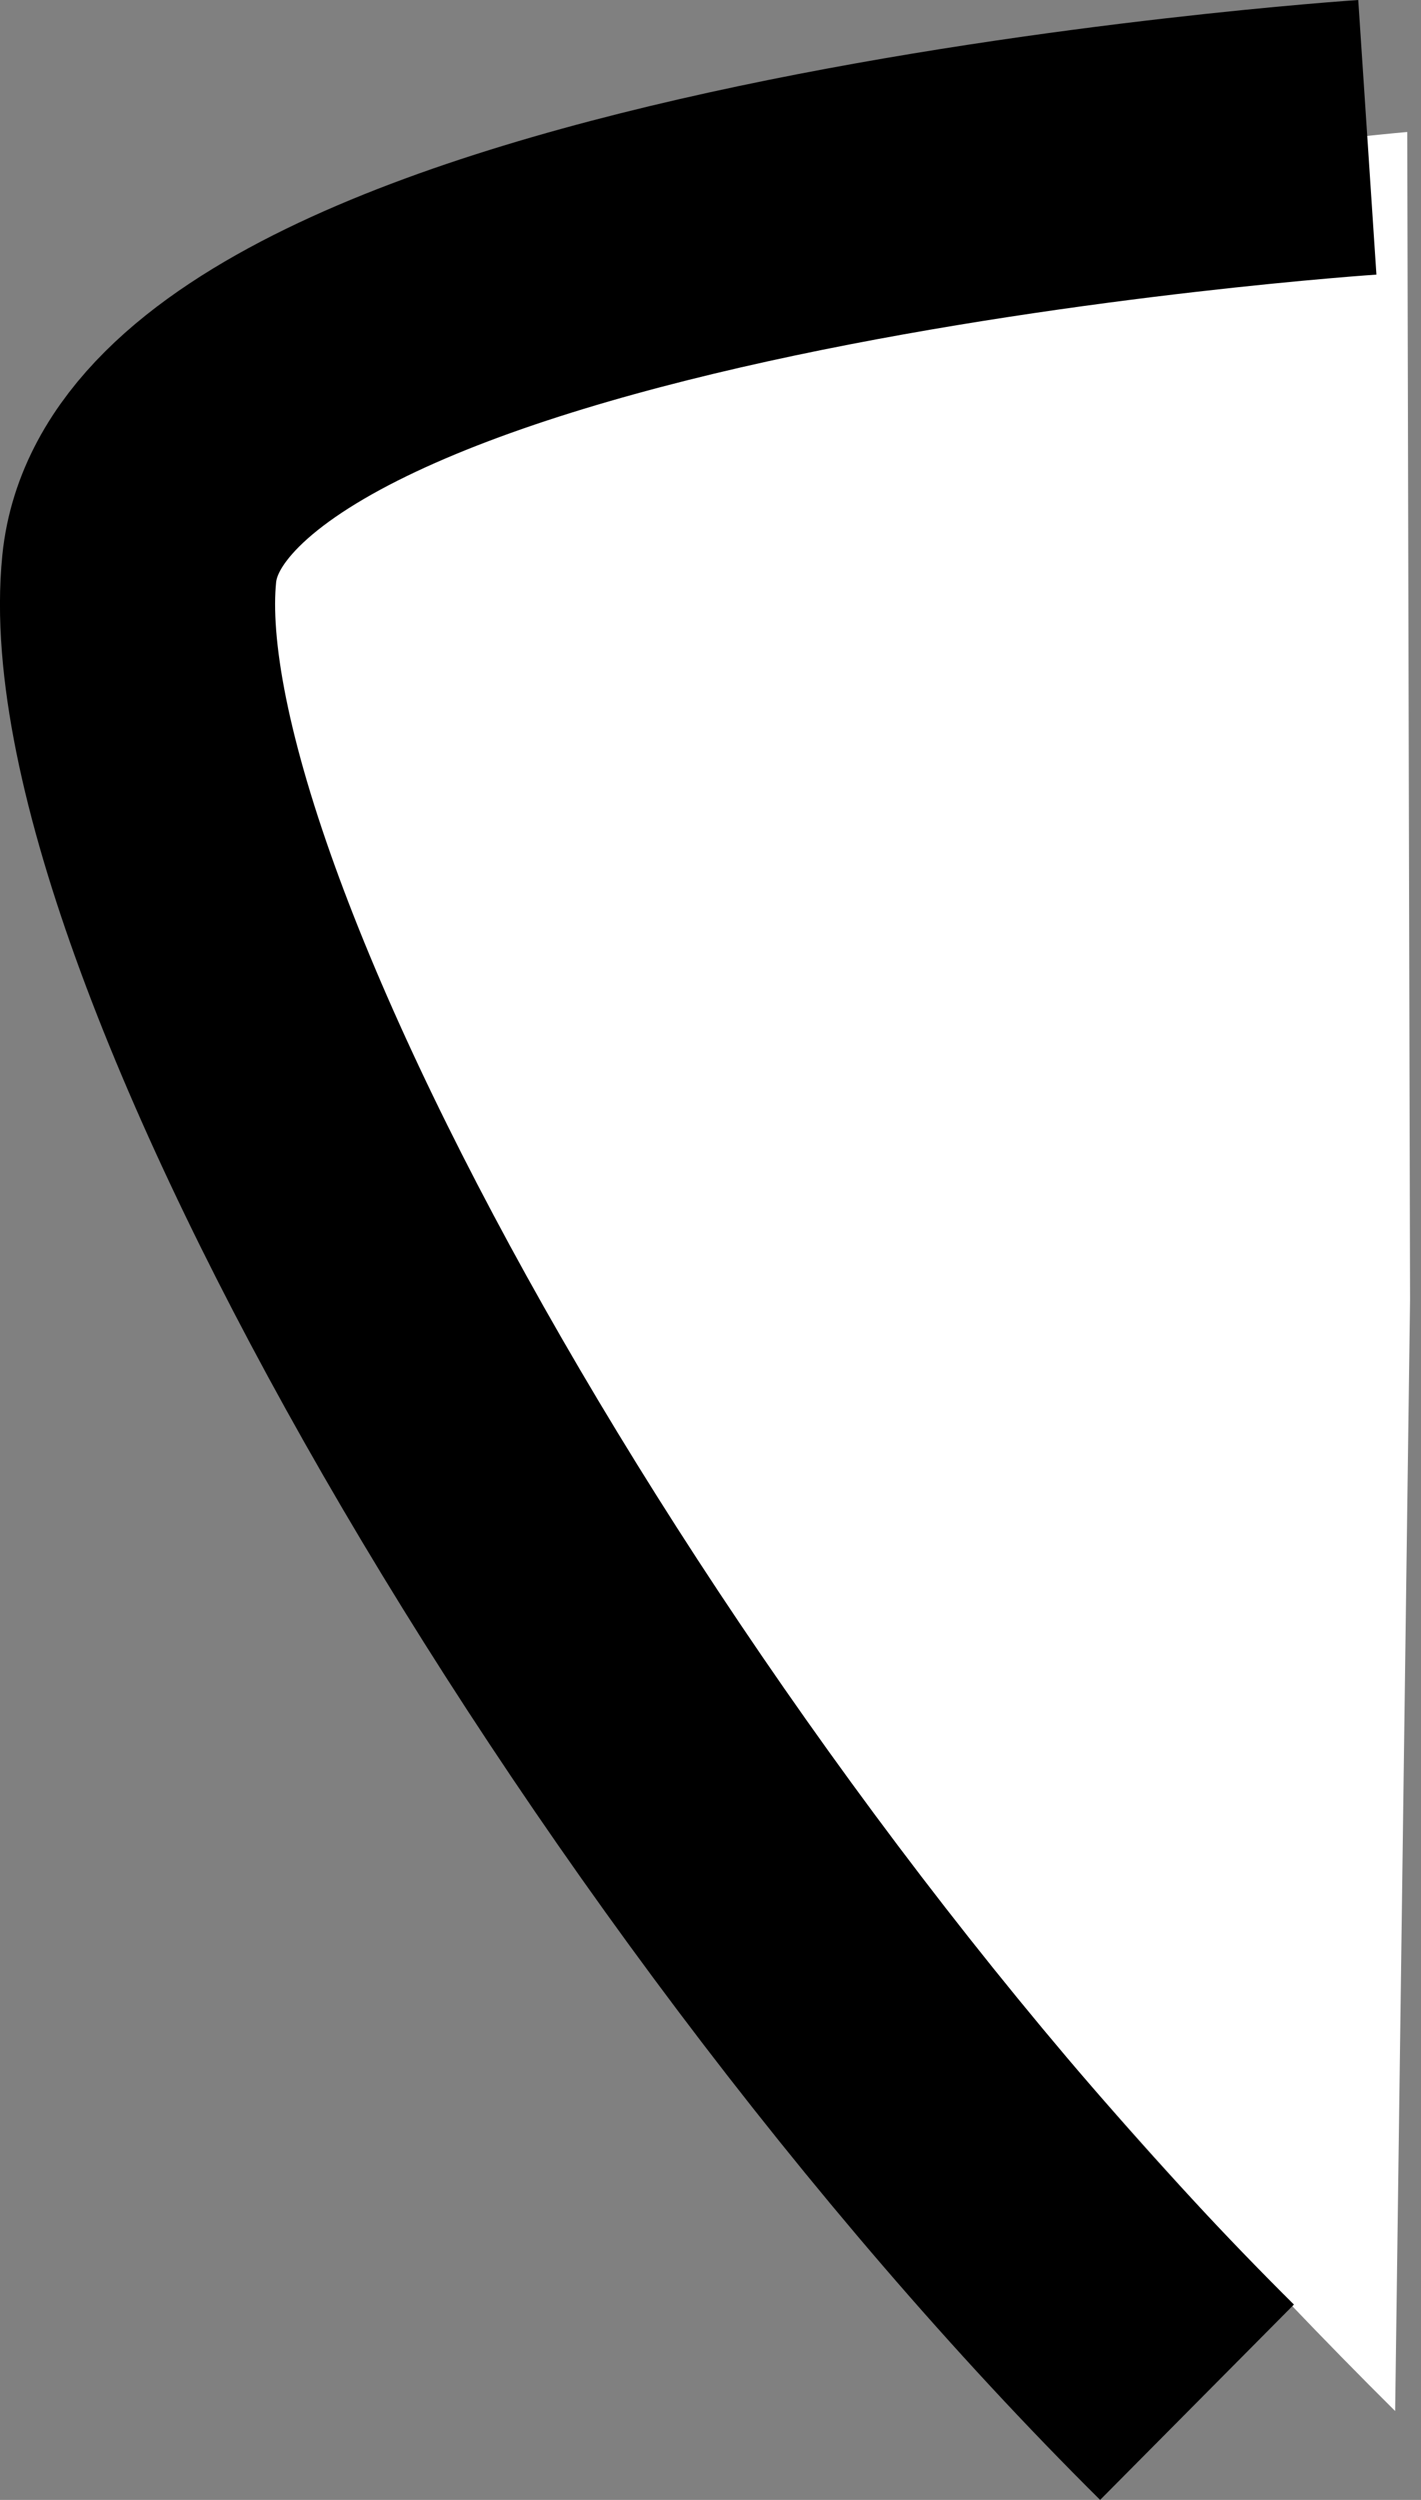
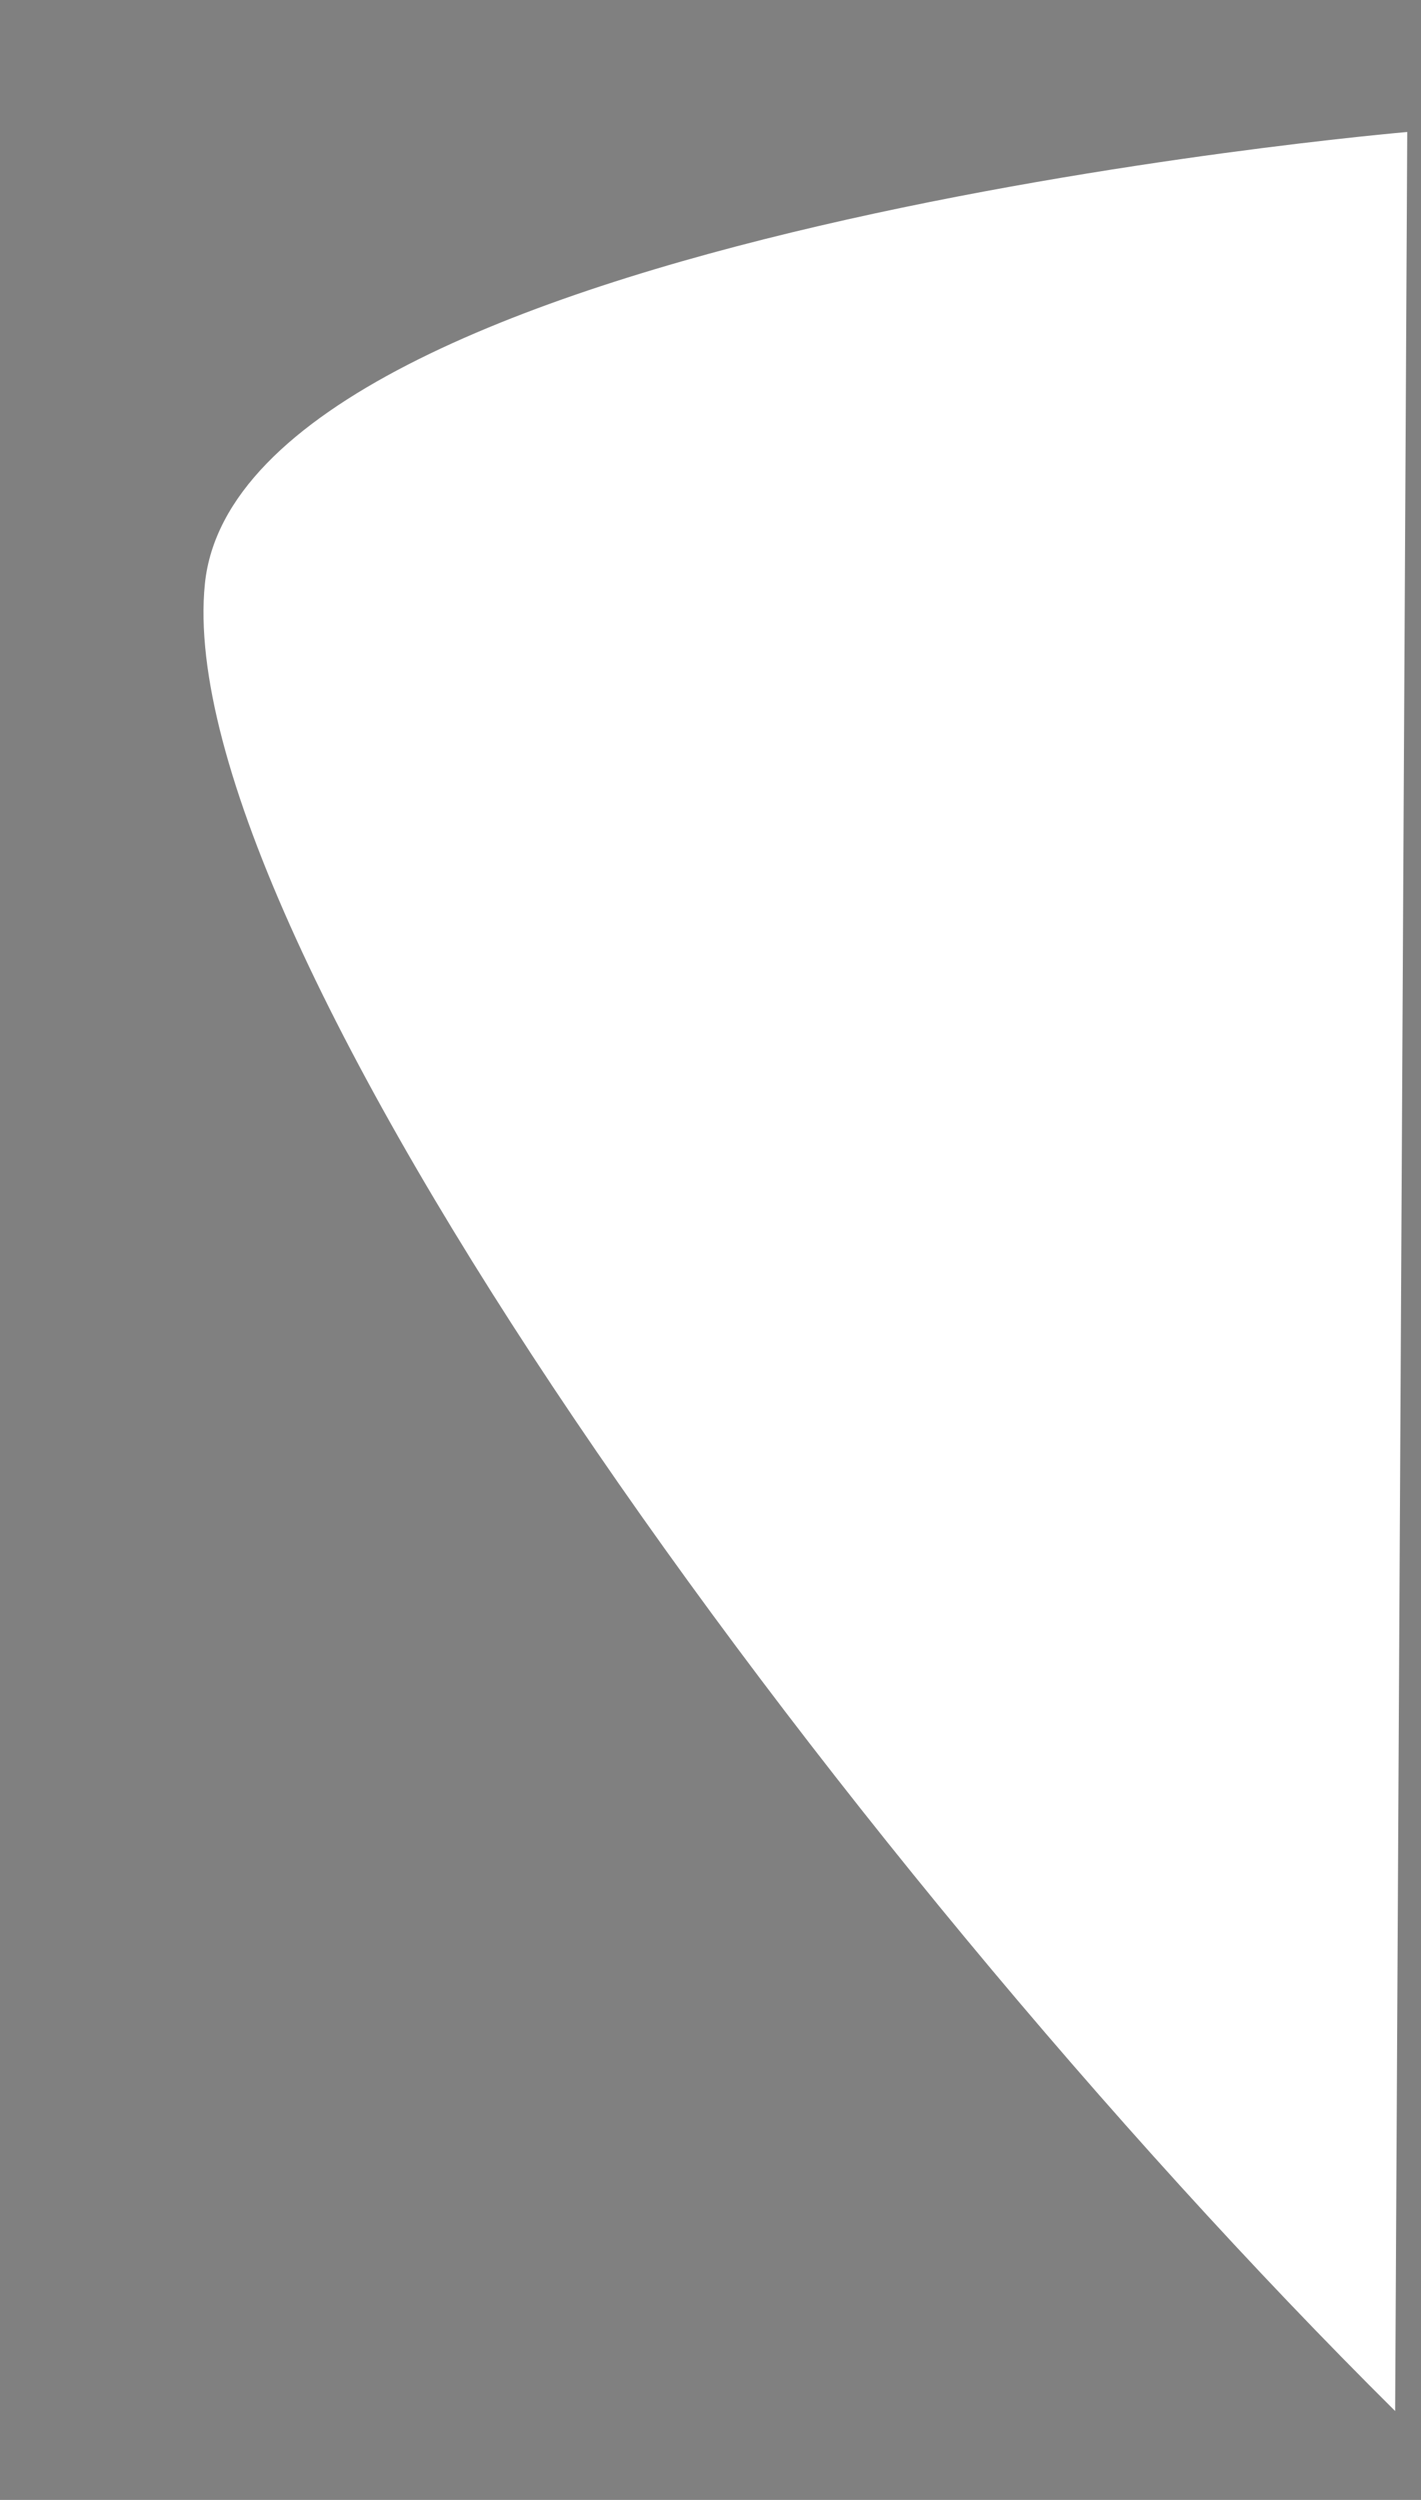
<svg xmlns="http://www.w3.org/2000/svg" fill="none" height="100%" overflow="visible" preserveAspectRatio="none" style="display: block;" viewBox="0 0 31.005 54.53" width="100%">
  <rect x="0" y="0" width="31.005" height="54.53" fill="#808080" stroke="none" />
  <g id="Icon Container">
-     <path d="M4.47 12.739C5.247 5.052 30.705 2.879 30.705 2.879L30.766 28.355L30.441 52.591C18.086 40.329 3.694 20.425 4.47 12.739Z" fill="white" id="Rectangle 62" />
-     <path d="M29.834 2.995C29.834 2.995 3.815 4.717 3.038 12.404C2.262 20.09 13.763 40.138 26.118 52.399" id="Rectangle 63" stroke="black" stroke-width="6.003" />
+     <path d="M4.47 12.739C5.247 5.052 30.705 2.879 30.705 2.879L30.441 52.591C18.086 40.329 3.694 20.425 4.47 12.739Z" fill="white" id="Rectangle 62" />
  </g>
</svg>